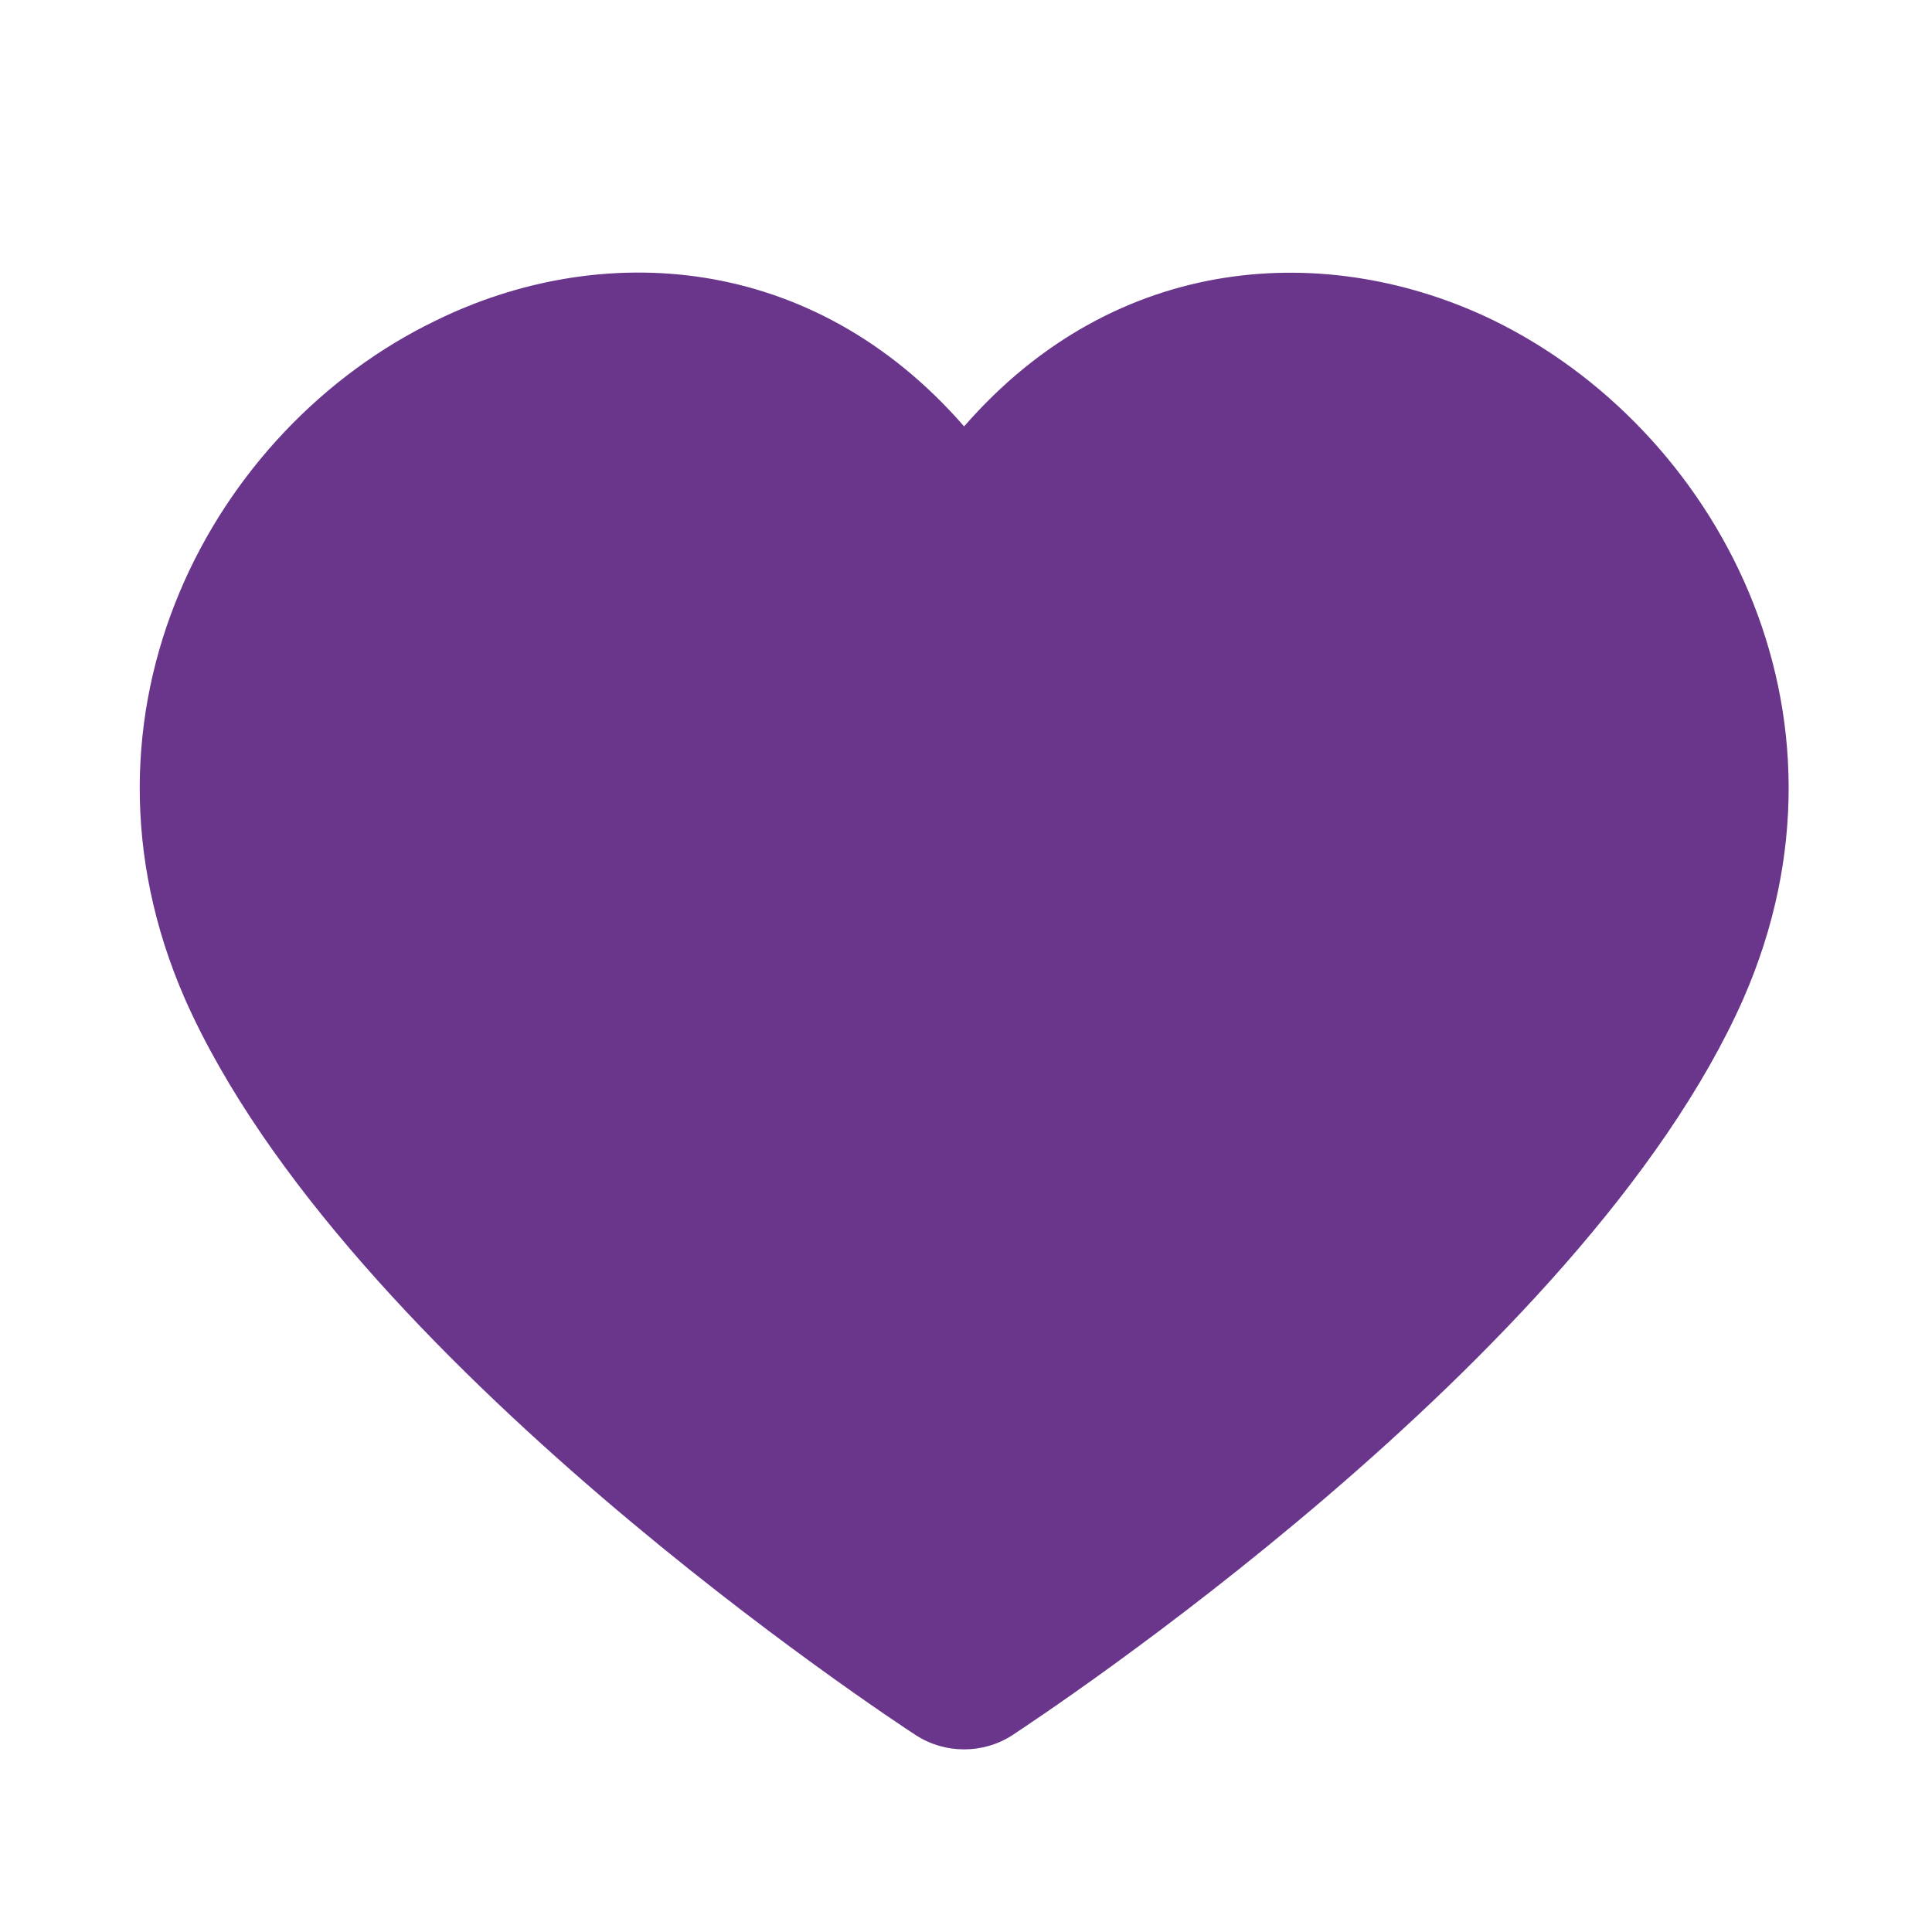
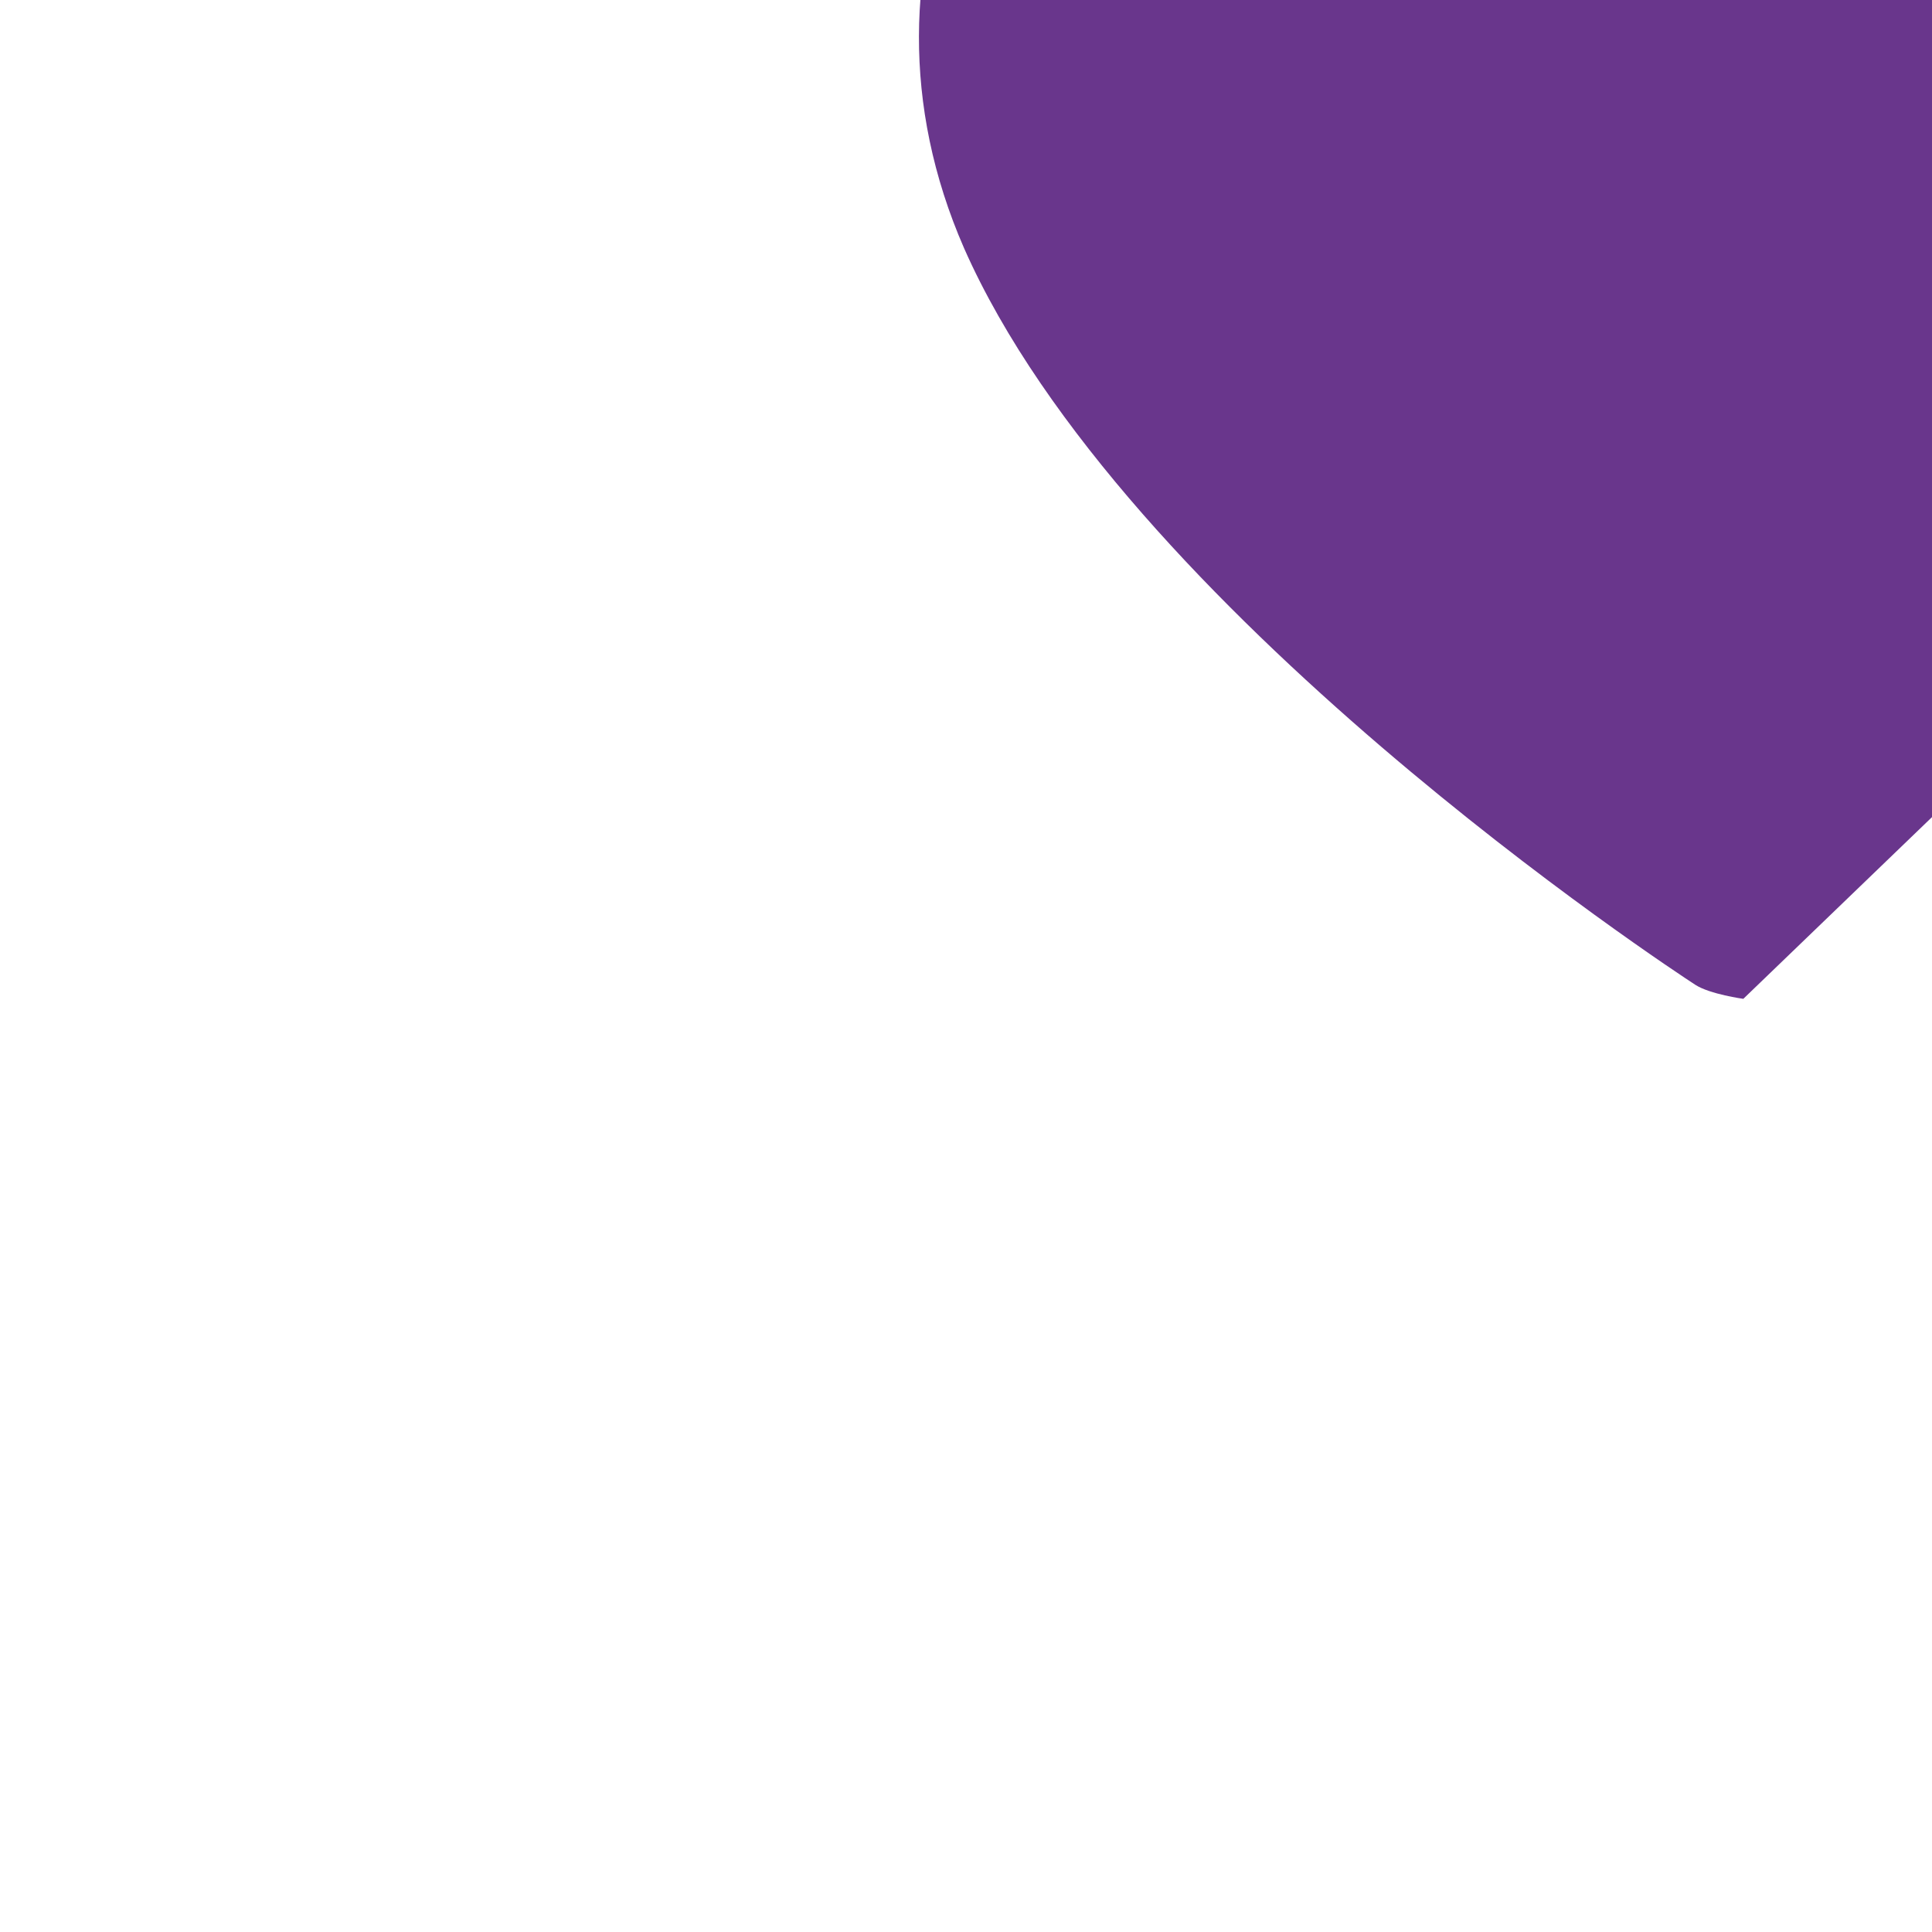
<svg xmlns="http://www.w3.org/2000/svg" id="Layer_1" version="1.1" viewBox="0 0 512 512">
  <defs>
    <style>
      .st0 {
        fill: #69368c;
      }
    </style>
  </defs>
-   <path class="st0" d="M462,264.7c-42.4,95.9-187.8,191.2-193.8,195.2-3.9,2.5-8.3,3.7-12.7,3.7s-8.8-1.2-12.7-3.7c-6-3.9-151.4-99.3-193.8-195.2-33.3-76.2,7.4-151.2,66.4-179.7,43.3-21.3,99.6-18.5,140.1,28,40.5-46.5,96.8-49.1,140.1-28.2,59,28.7,99.8,103.7,66.4,179.9Z" />
+   <path class="st0" d="M462,264.7s-8.8-1.2-12.7-3.7c-6-3.9-151.4-99.3-193.8-195.2-33.3-76.2,7.4-151.2,66.4-179.7,43.3-21.3,99.6-18.5,140.1,28,40.5-46.5,96.8-49.1,140.1-28.2,59,28.7,99.8,103.7,66.4,179.9Z" />
</svg>